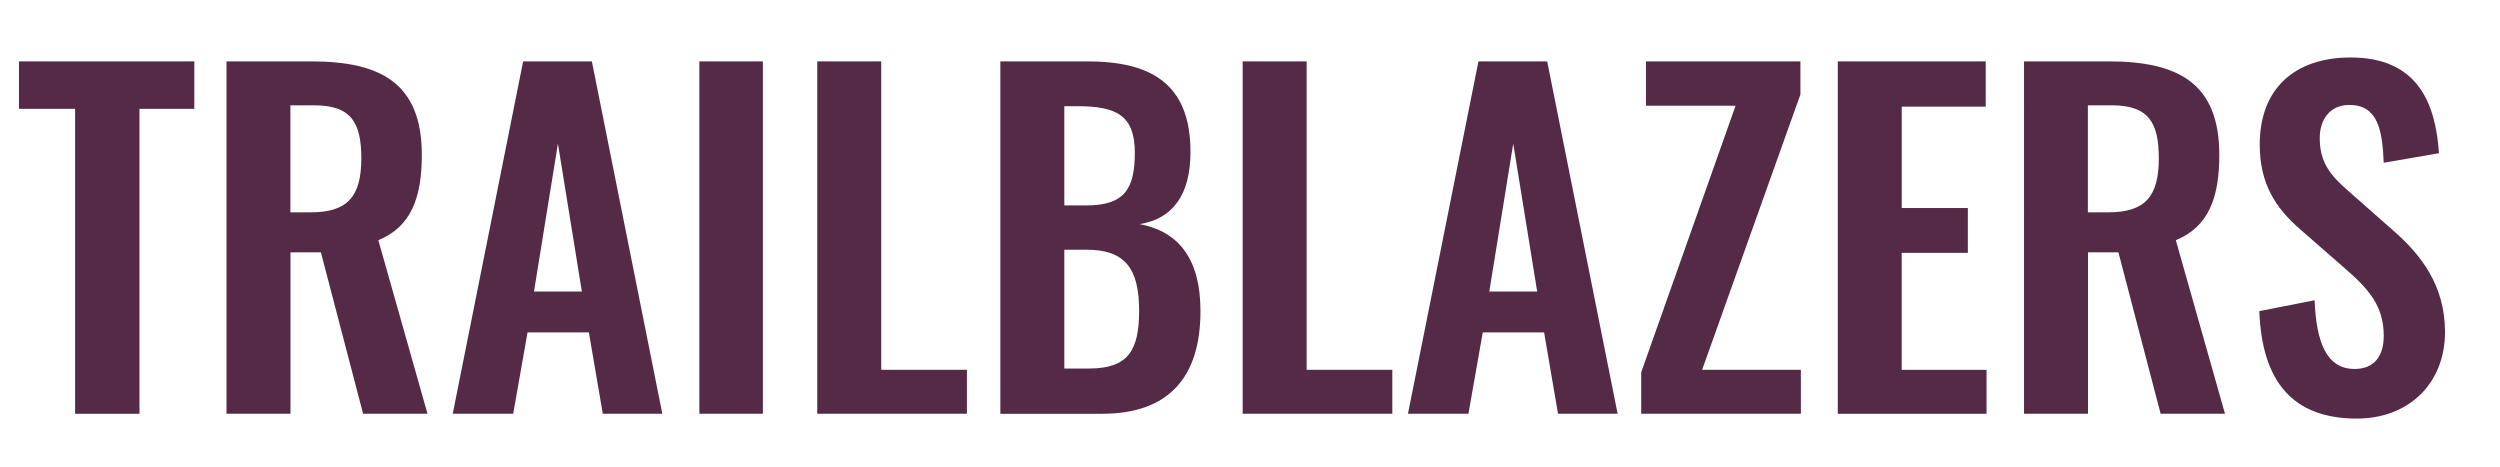
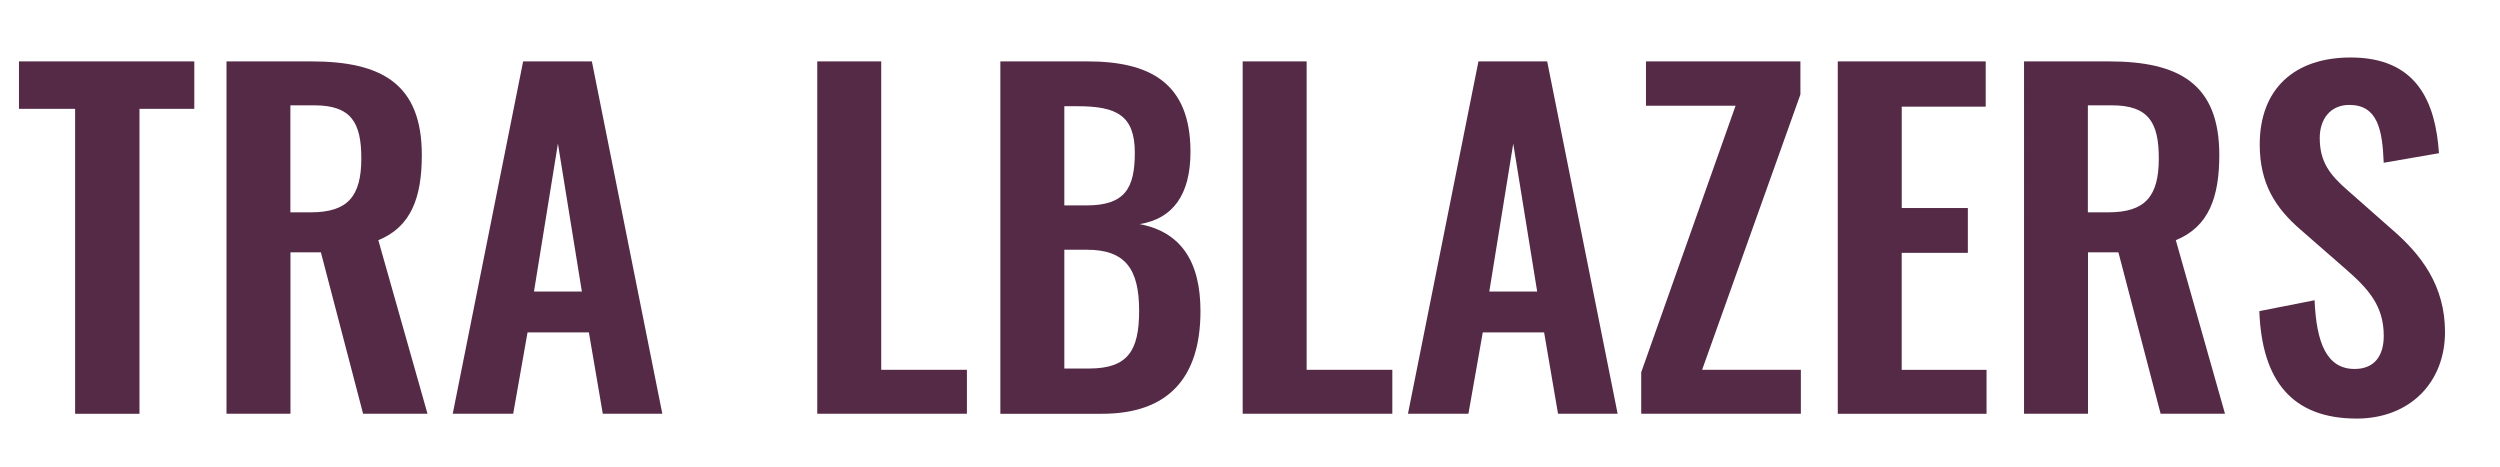
<svg xmlns="http://www.w3.org/2000/svg" version="1.1" id="Layer_1" x="0px" y="0px" viewBox="0 0 562.8 105.04" style="enable-background:new 0 0 562.8 105.04;" xml:space="preserve">
  <style type="text/css">
	.st0{fill:#542A46;}
</style>
  <g>
    <path class="st0" d="M16.91,24.5H4.27V13.82h39.47V24.5H31.4v68.65H16.91V24.5z" />
    <path class="st0" d="M50.99,13.82h19.1c15.86,0,24.87,5.09,24.87,21.06c0,9.5-2.35,16.16-9.79,19.19l11.07,39.07H81.74l-9.5-36.33   h-6.85v36.33h-14.4V13.82z M69.98,47.8c8.32,0,11.36-3.62,11.36-12.14c0-8.03-2.25-11.95-10.58-11.95h-5.39V47.8H69.98z" />
    <path class="st0" d="M117.77,13.82h15.47l15.86,79.32H135.7l-3.13-18.31h-13.81l-3.23,18.31h-13.61L117.77,13.82z M130.99,65.63   l-5.39-33.3l-5.39,33.3H130.99z" />
-     <path class="st0" d="M157.44,13.82h14.3v79.32h-14.3V13.82z" />
    <path class="st0" d="M183.98,13.82h14.4v69.43h19.29v9.89h-33.69V13.82z" />
    <path class="st0" d="M225.2,13.82h19.59c13.91,0,23.21,4.7,23.21,20.37c0,9.7-4.02,15.08-11.46,16.26   c9.3,1.76,13.71,8.42,13.71,19.59c0,15.18-7.44,23.11-22.13,23.11H225.2V13.82z M244.6,46.24c8.62,0,10.87-3.82,10.87-11.85   c0-8.42-4.11-10.48-12.93-10.48h-2.94v22.33H244.6z M245.18,82.96c8.81,0,11.26-4.11,11.26-13.03c0-9.4-3.13-13.71-11.75-13.71   h-5.09v26.74H245.18z" />
    <path class="st0" d="M279.75,13.82h14.4v69.43h19.29v9.89h-33.69V13.82z" />
    <path class="st0" d="M332.83,13.82h15.47l15.86,79.32h-13.42l-3.13-18.31h-13.81l-3.23,18.31h-13.61L332.83,13.82z M346.05,65.63   l-5.39-33.3l-5.39,33.3H346.05z" />
    <path class="st0" d="M369.46,83.84l21.25-60.03h-20.17v-9.99h34.77v7.44l-22.13,61.99h22.23v9.89h-35.94V83.84z" />
    <path class="st0" d="M413.72,13.82h33.3v10.19h-18.9v22.82H443v10.09h-14.89v26.34h19.1v9.89h-33.49V13.82z" />
    <path class="st0" d="M455.64,13.82h19.1c15.86,0,24.87,5.09,24.87,21.06c0,9.5-2.35,16.16-9.79,19.19l11.07,39.07h-14.49   l-9.5-36.33h-6.85v36.33h-14.4V13.82z M474.63,47.8c8.32,0,11.36-3.62,11.36-12.14c0-8.03-2.25-11.95-10.58-11.95h-5.39V47.8   H474.63z" />
    <path class="st0" d="M508.62,70.04l12.44-2.45c0.39,9.4,2.64,15.47,9.01,15.47c4.6,0,6.56-3.13,6.56-7.44   c0-6.86-3.53-10.67-8.72-15.18l-9.99-8.72c-5.68-4.9-9.21-10.38-9.21-19.19c0-12.54,7.83-19.59,20.47-19.59   c14.89,0,19.1,9.99,19.88,21.55l-12.44,2.15c-0.29-7.44-1.37-13.02-7.74-13.02c-4.31,0-6.66,3.23-6.66,7.44   c0,5.39,2.25,8.32,6.46,11.95l9.89,8.72c6.46,5.58,11.85,12.54,11.85,23.01c0,11.46-8.03,19.49-19.88,19.49   C516.06,94.22,509.2,85.8,508.62,70.04z" />
  </g>
</svg>